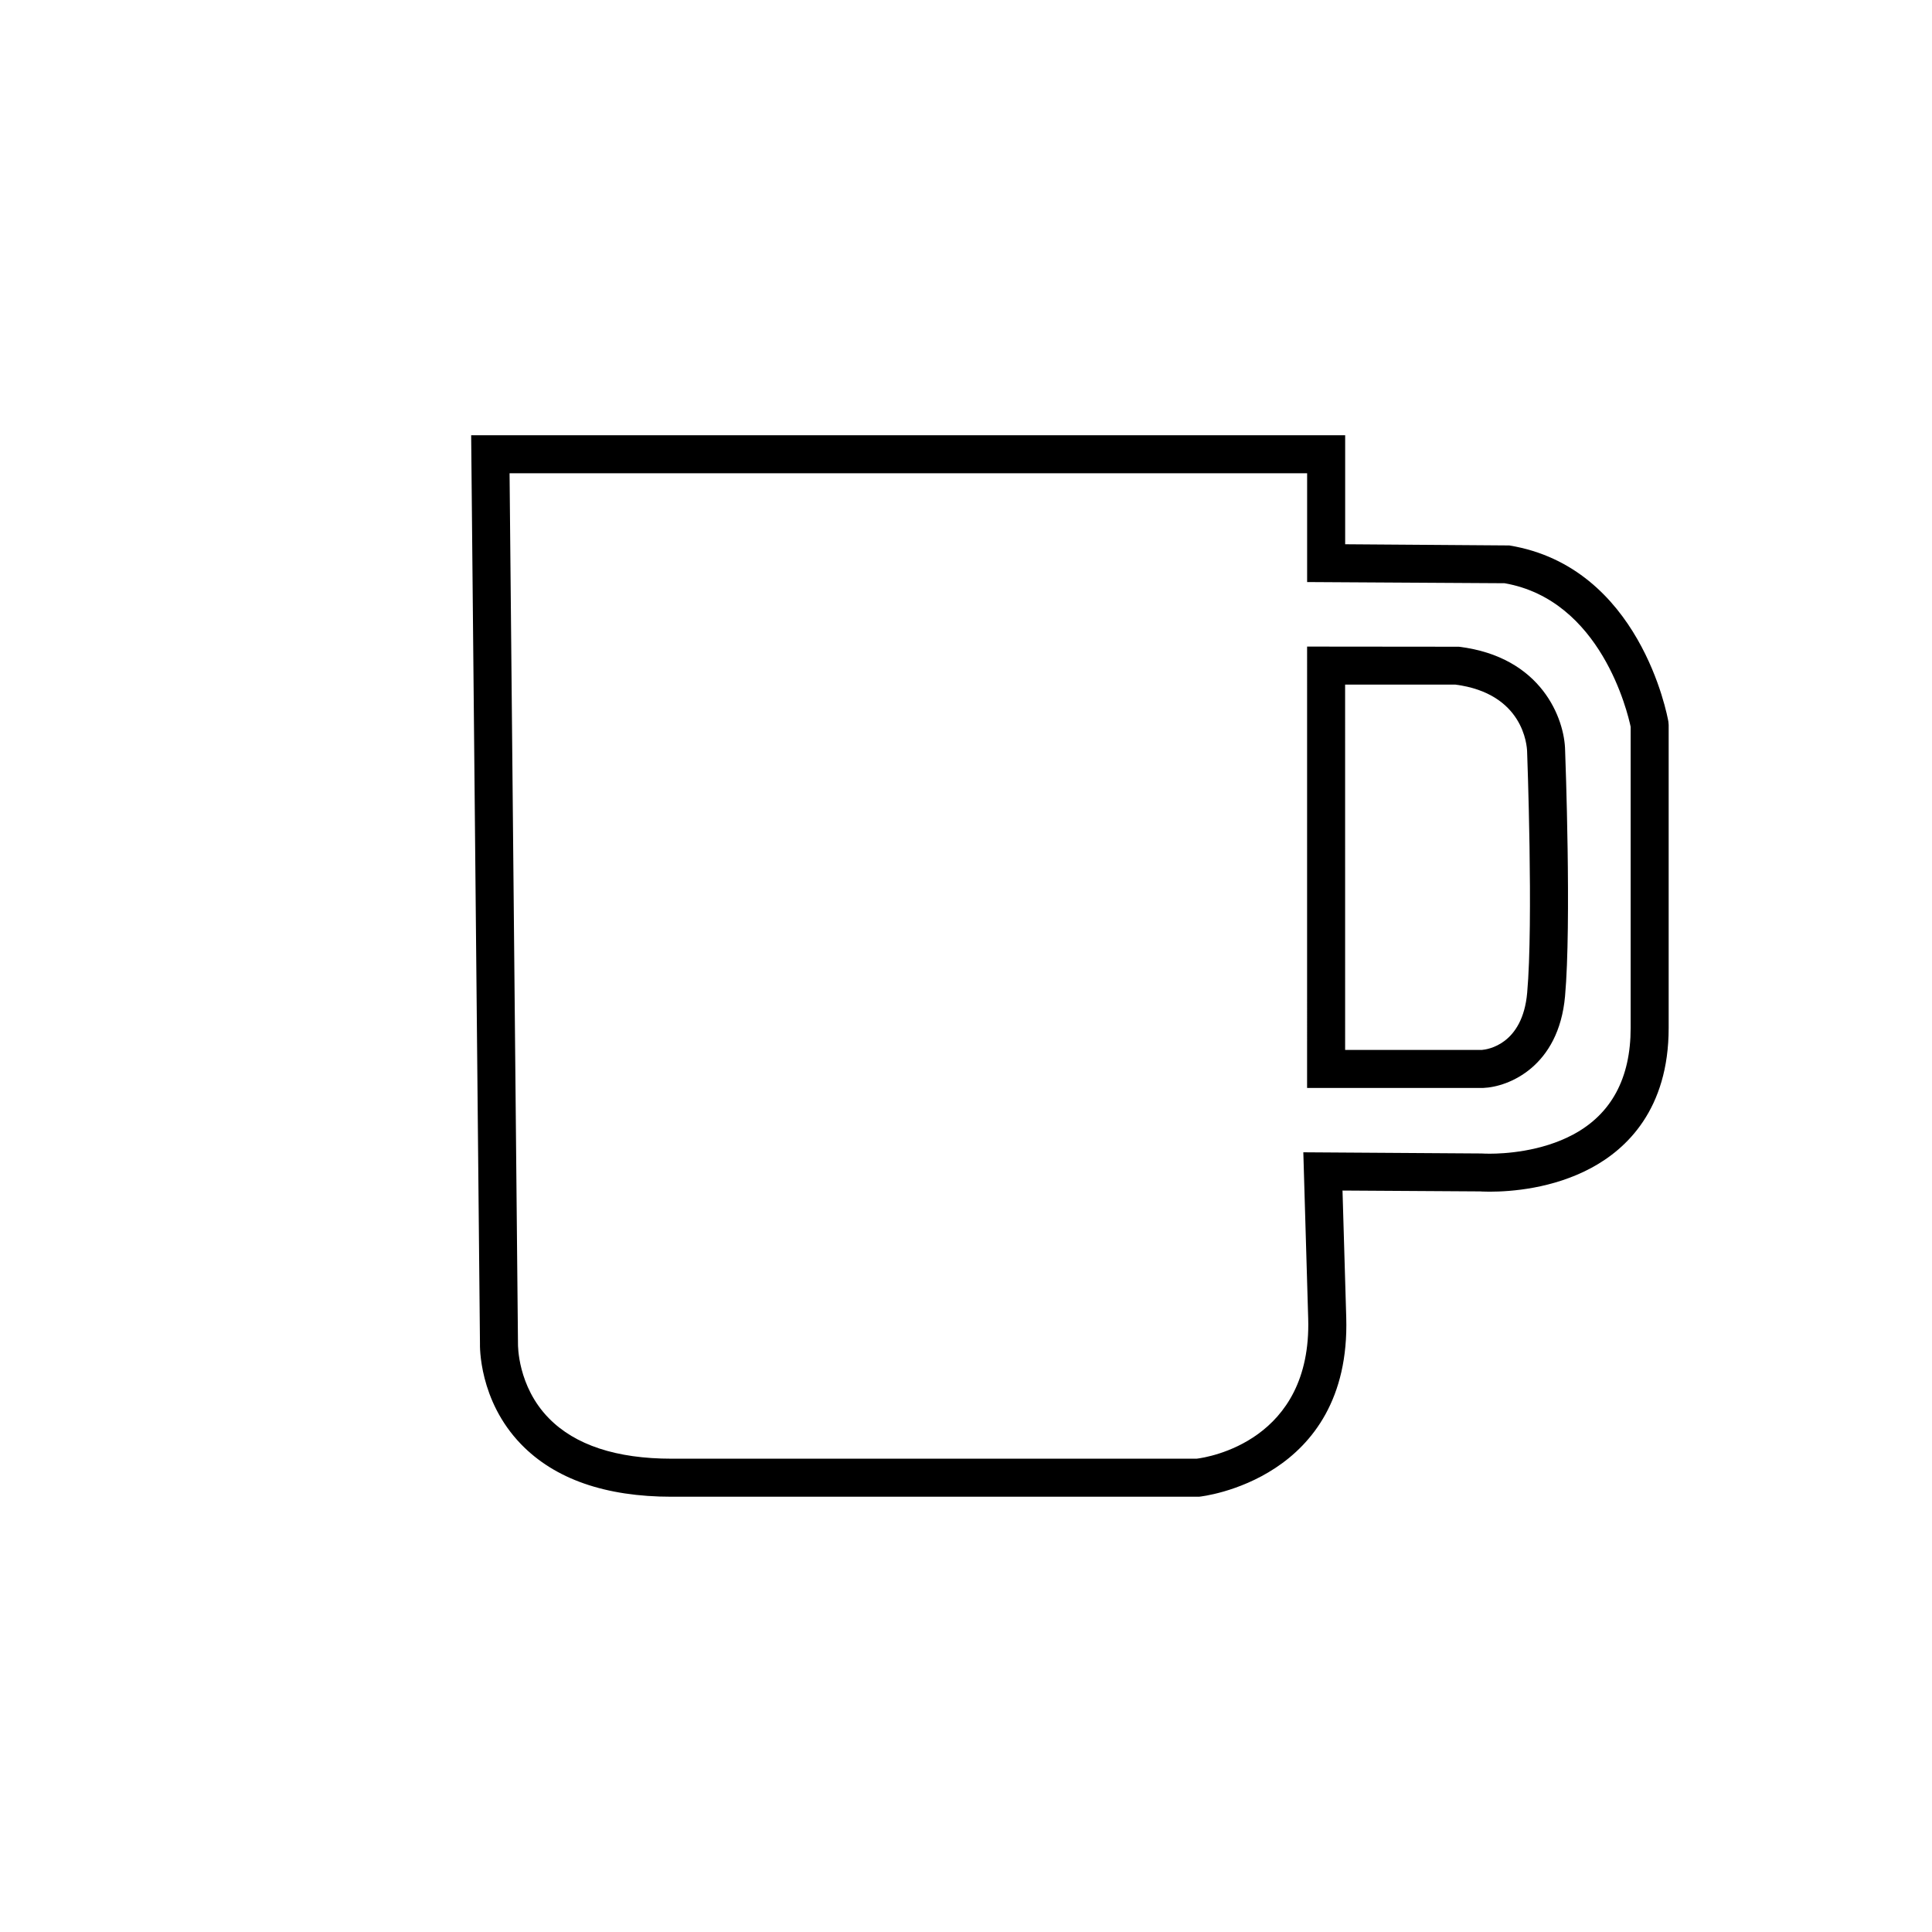
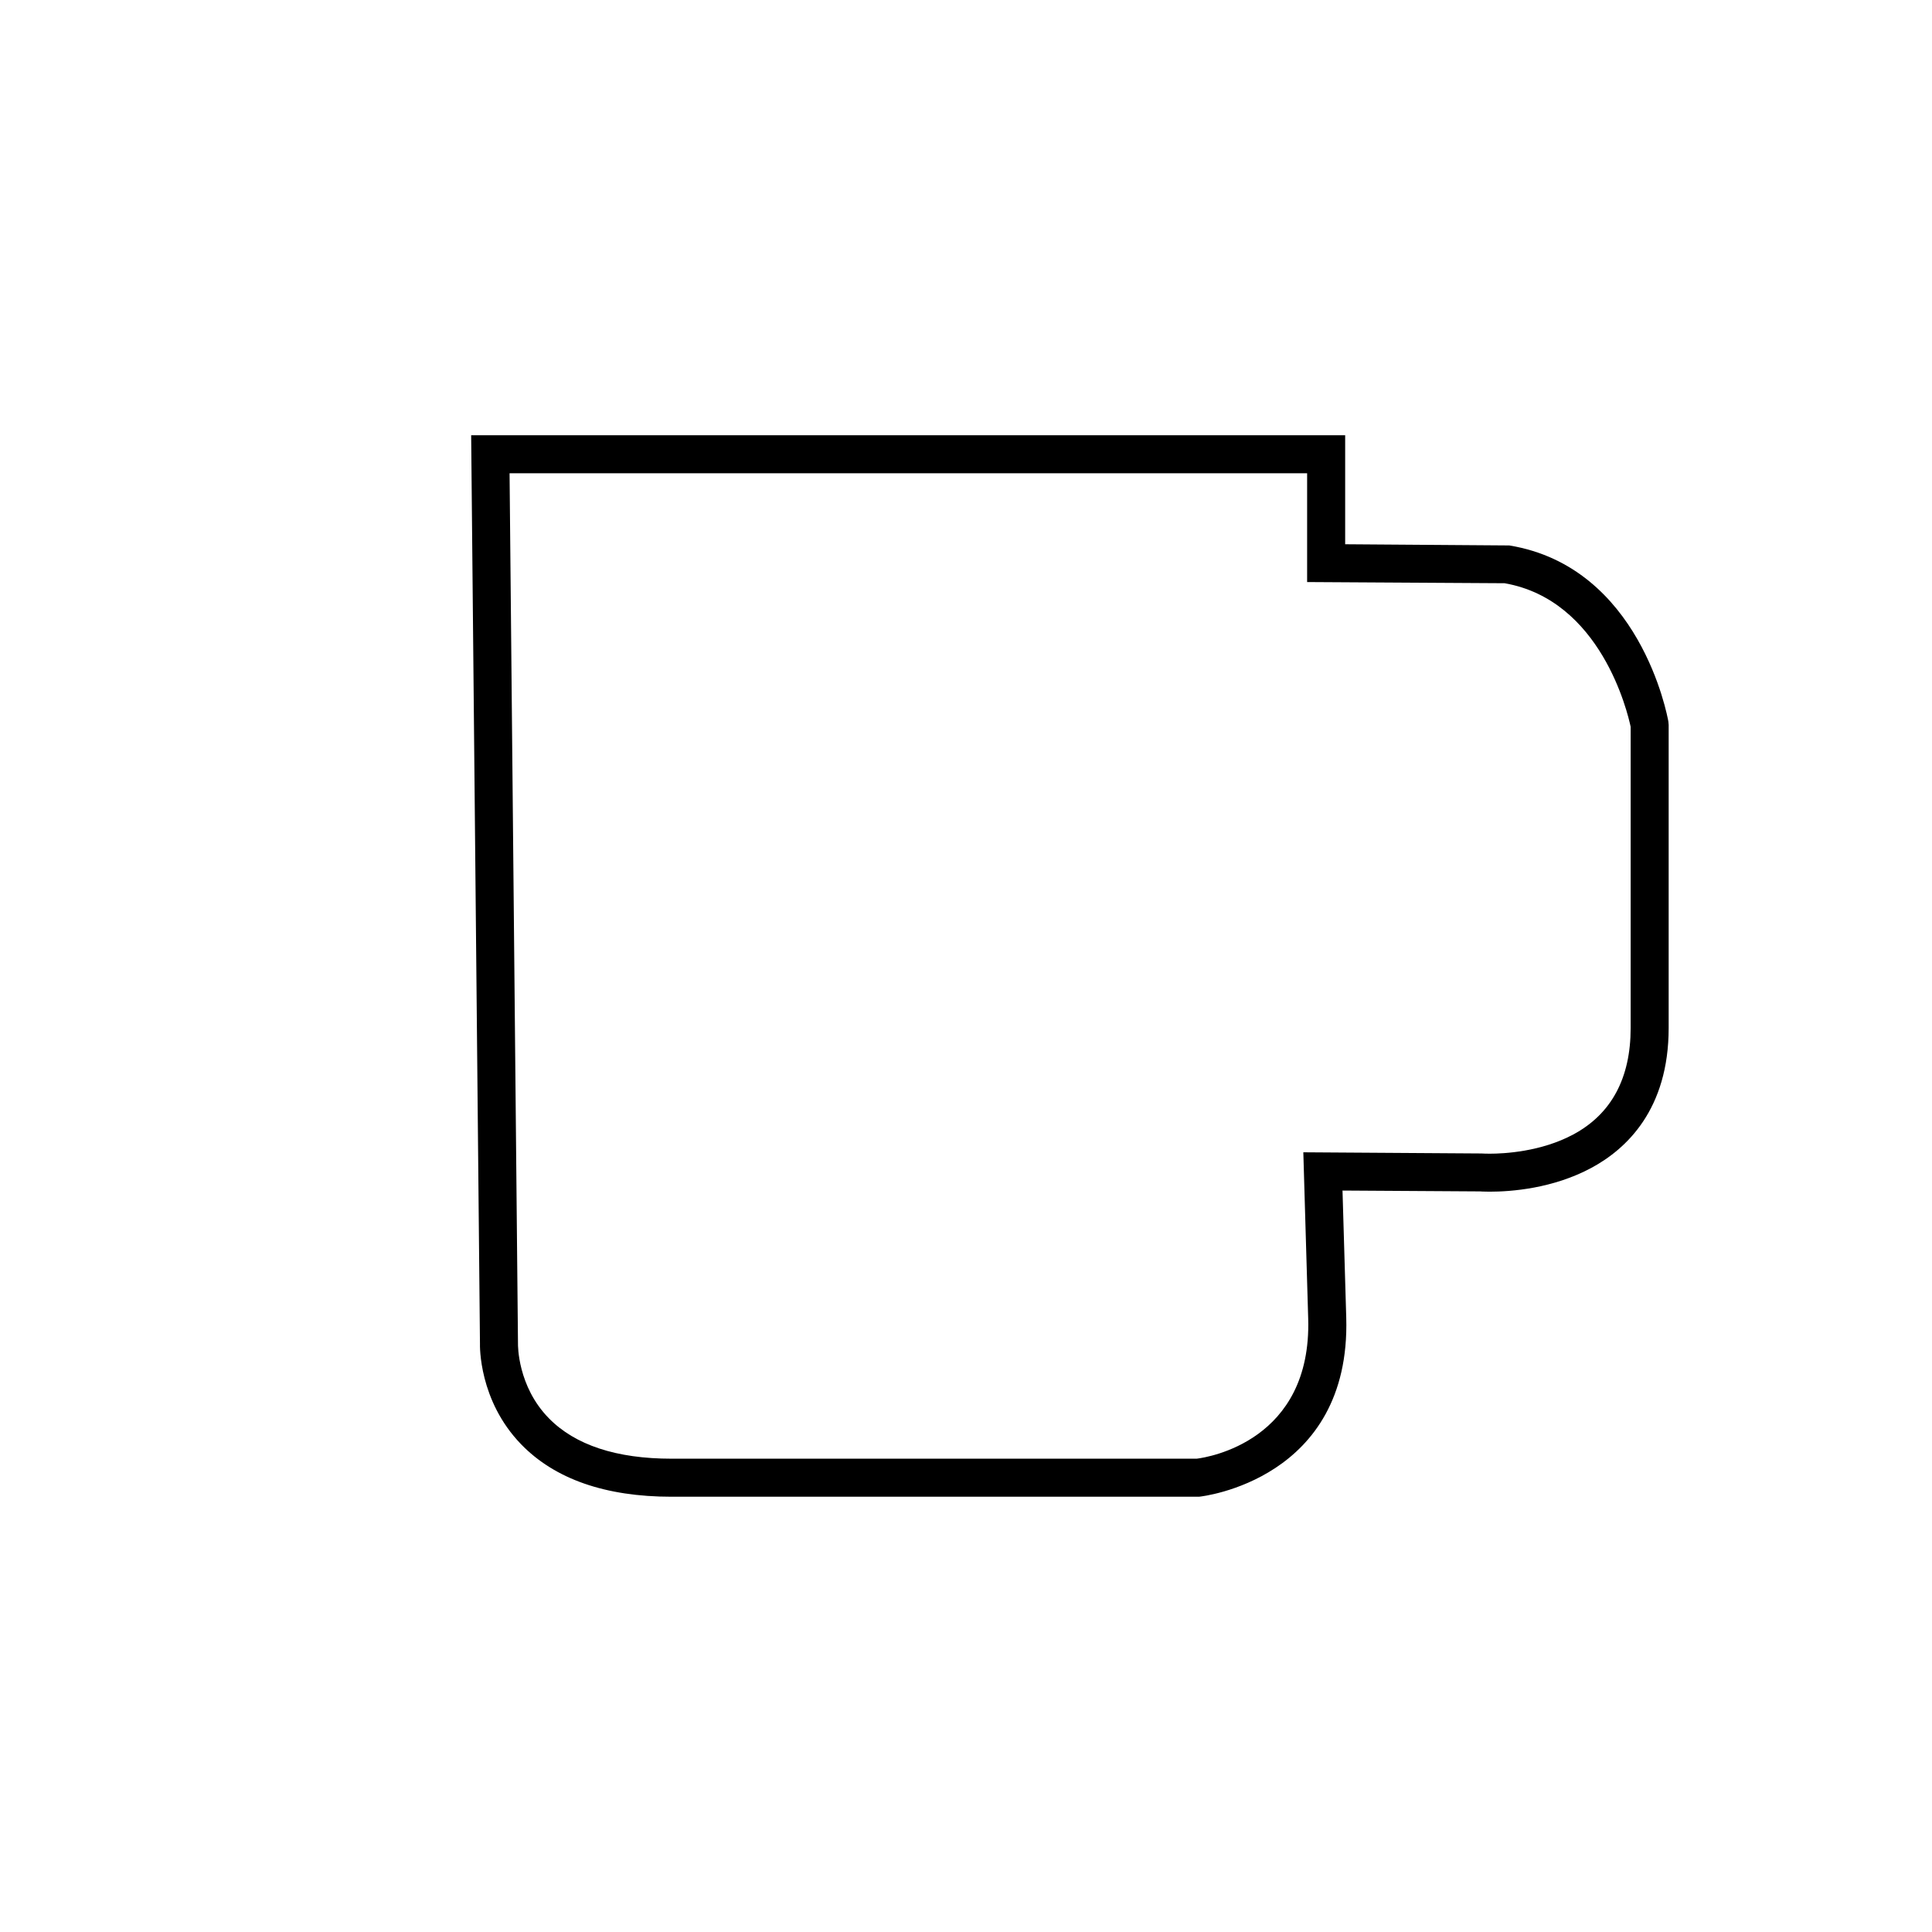
<svg xmlns="http://www.w3.org/2000/svg" fill="#000000" width="800px" height="800px" version="1.1" viewBox="144 144 512 512">
  <g>
    <path d="m461.67 540.65h-139.71c-17.516 0-30.93-4.68-39.863-13.906-11.254-11.621-10.918-26.129-10.902-26.738l-2.332-240.66h231.62v28.887l43.504 0.316c34.566 5.664 41.863 45.02 42.152 46.691l0.074 0.871v80.309c0 21.555-11.148 32.066-20.504 37.09-10.191 5.477-21.25 6.297-26.938 6.297-1.602 0-2.527-0.074-2.527-0.074l-36.465-0.227 0.988 33.664c1.266 43.082-38.445 47.418-38.848 47.457zm-182.63-271.23 2.231 230.7c-0.004 0.297-0.137 11.234 8.172 19.723 6.969 7.117 17.91 10.727 32.516 10.727h139.18c2.973-0.367 30.5-4.684 29.547-37.109l-1.293-44.09 47.238 0.312c0.402 0.02 1.059 0.059 2.141 0.059 3.812 0 13.609-0.5 22.168-5.098 10.086-5.414 15.199-14.906 15.199-28.219v-79.816c-0.789-3.754-7.856-33.582-33.406-38.047l-52.332-0.312v-28.832h-211.36z" />
-     <path d="m536.97 432.32h-46.578l0.004-116.97 40.23 0.039c21.984 2.684 28.027 19.172 28.148 27.508 0.066 1.754 1.703 45.867-0.02 65.113-1.672 18.641-14.918 24.047-21.688 24.305zm-36.496-10.078h36.238c1.457-0.117 10.777-1.395 12.004-15.129 1.668-18.617 0-63.5-0.016-63.949-0.051-1.641-0.996-15.391-19.004-17.738h-29.227z" />
  </g>
</svg>